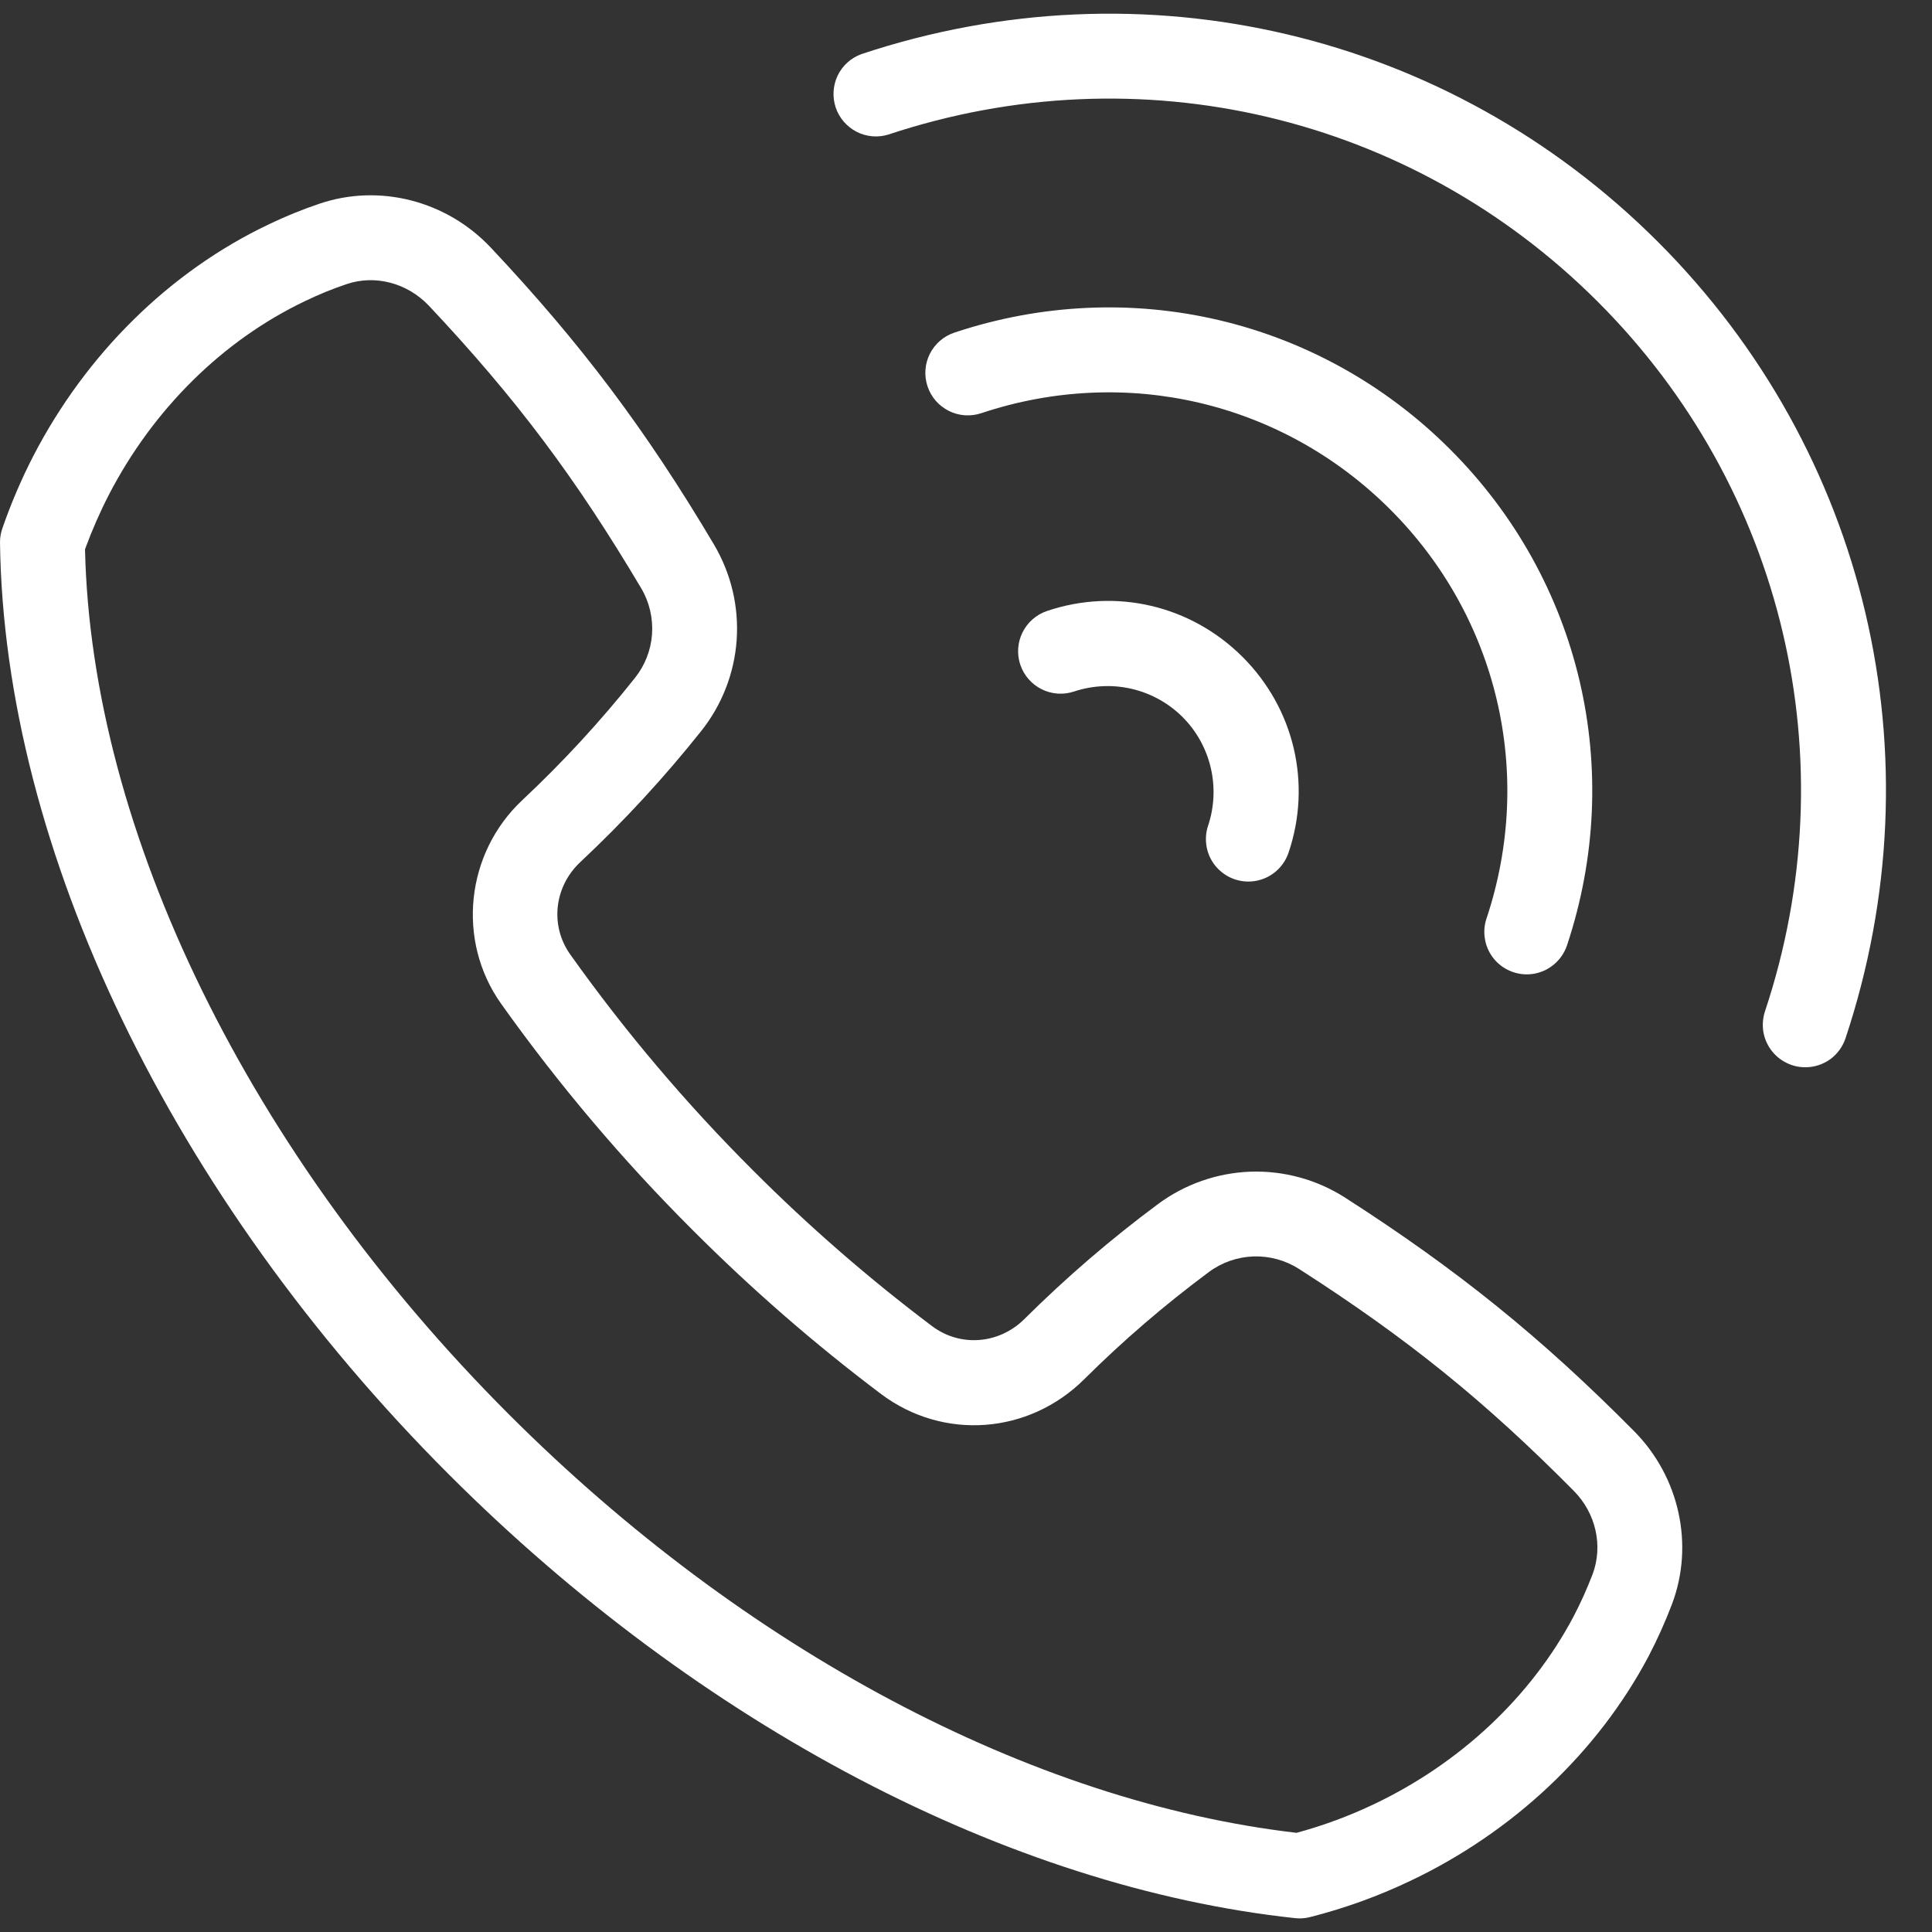
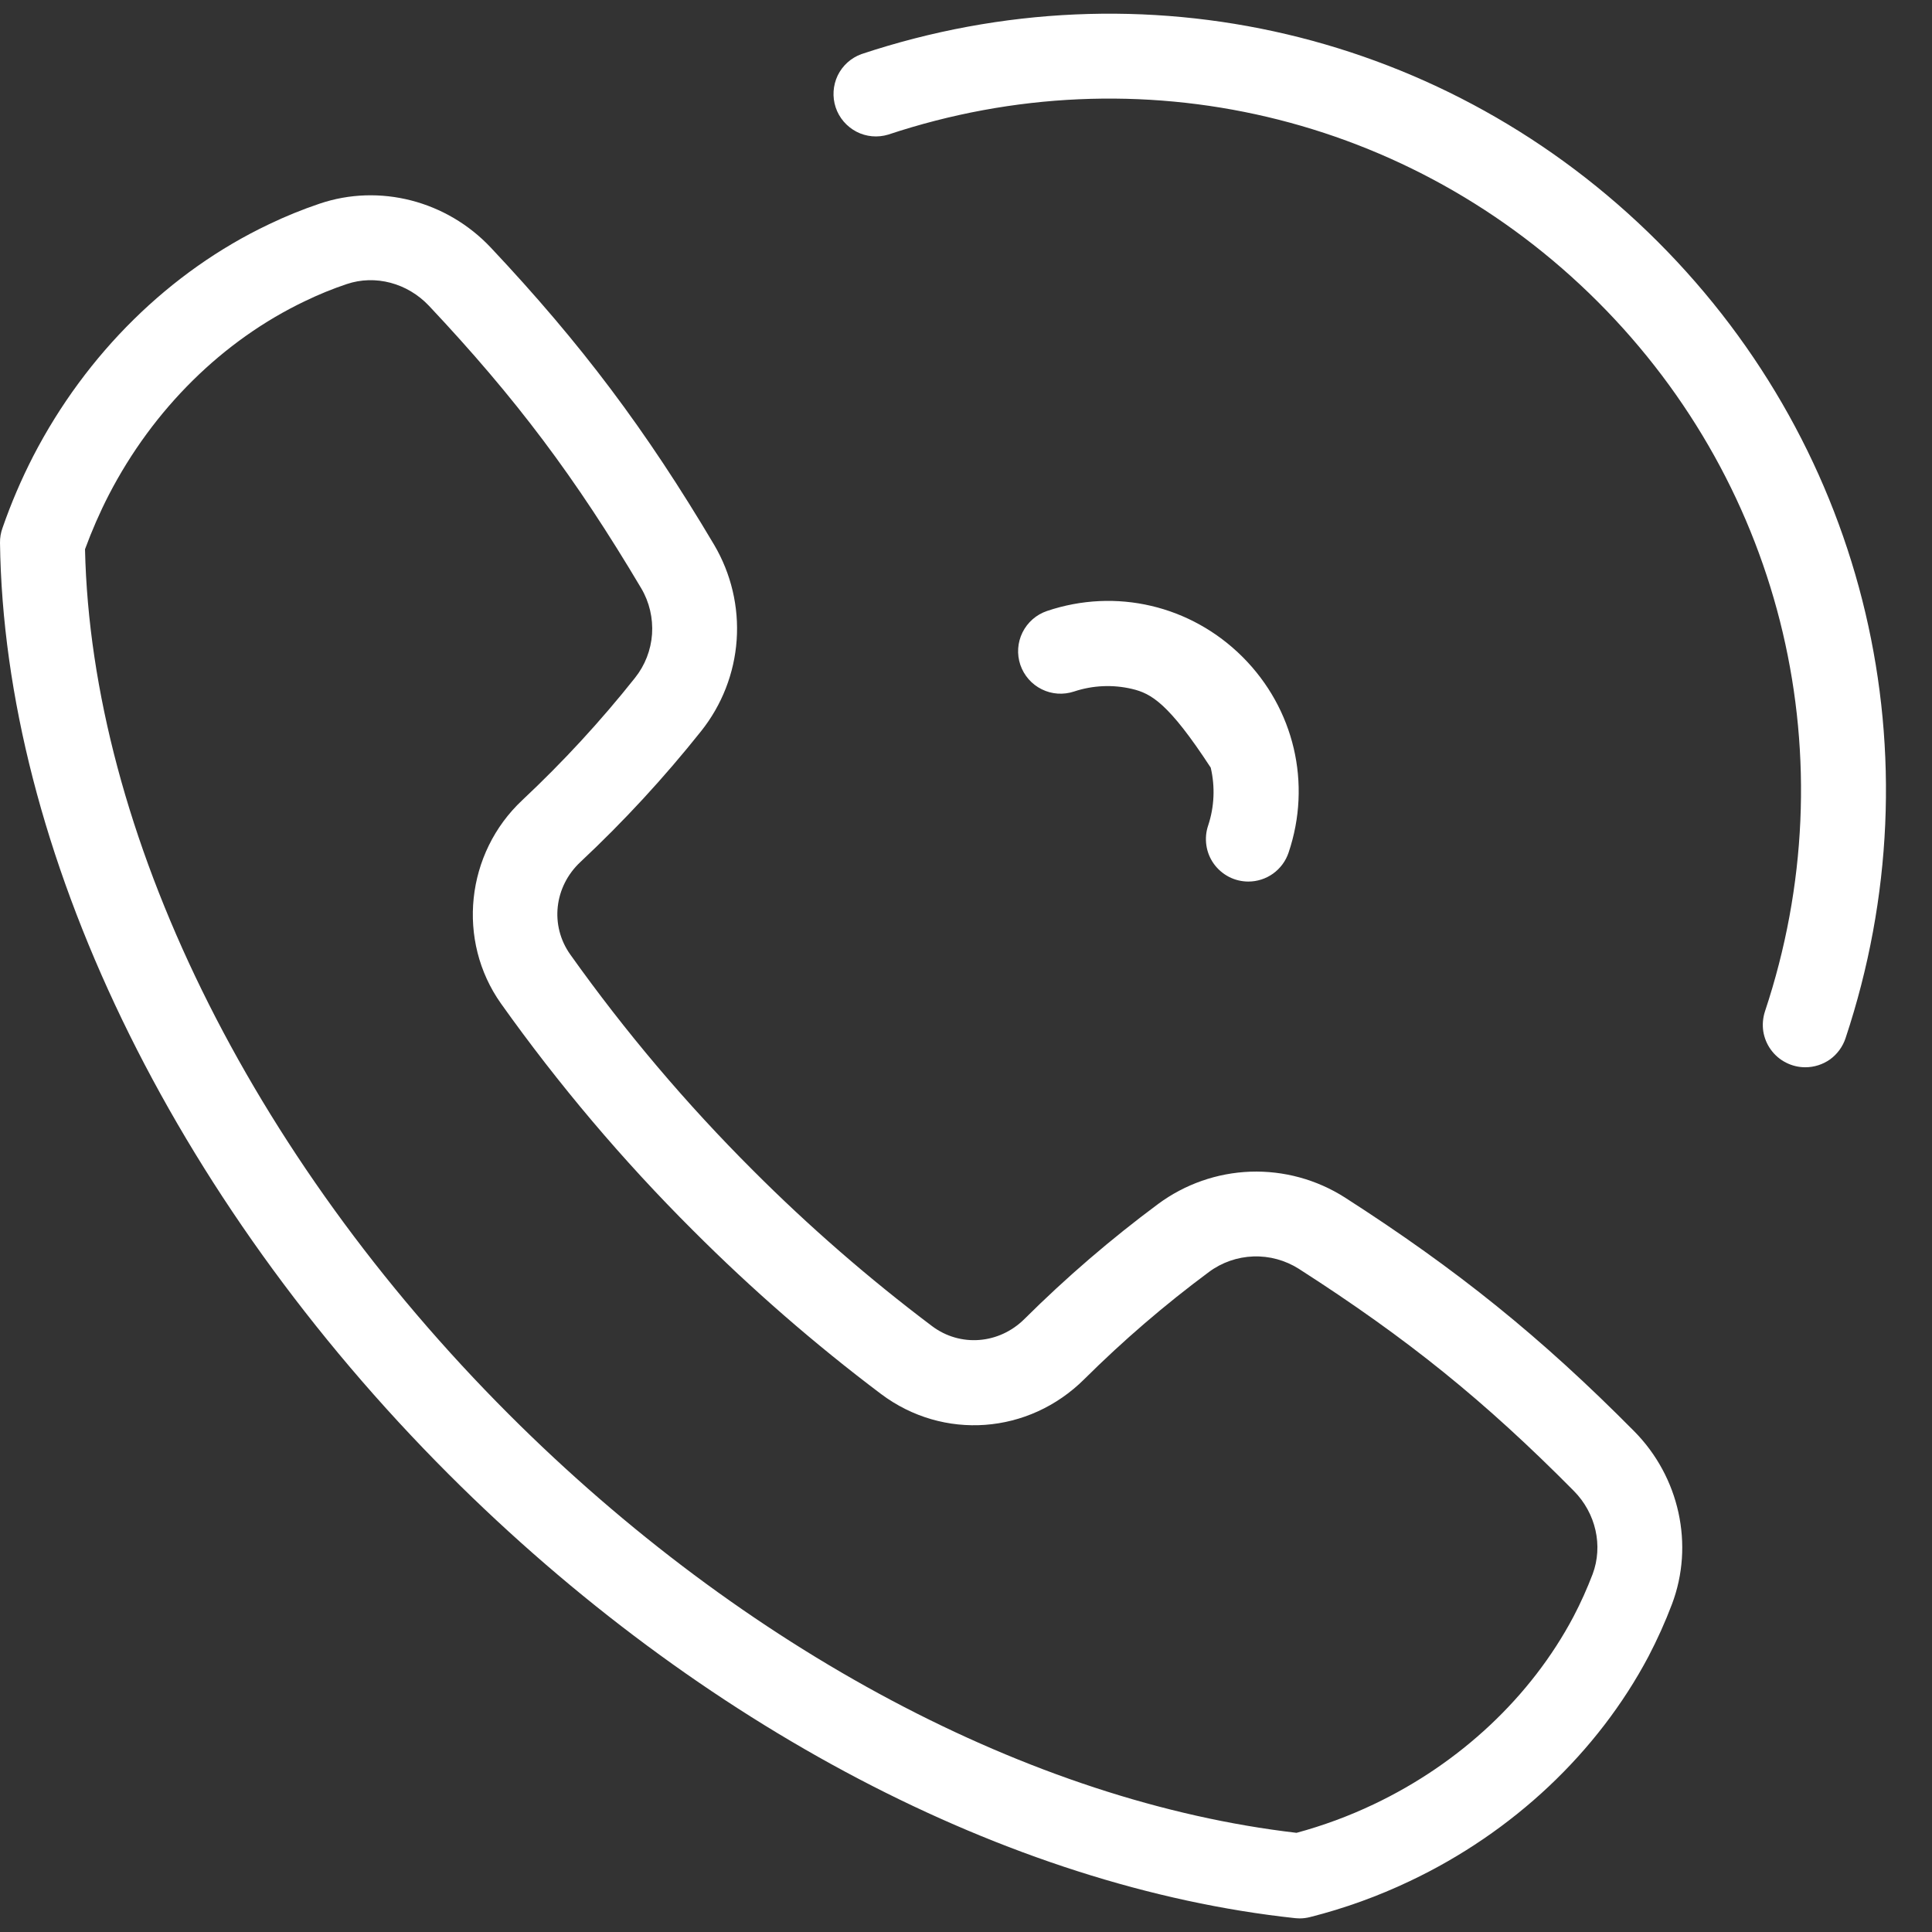
<svg xmlns="http://www.w3.org/2000/svg" width="24" height="24" viewBox="0 0 24 24" fill="none">
  <rect x="0" y="0" width="24" height="24" fill="#333333" stroke="none" />
  <path d="M16.145 23.831C16.127 23.831 16.108 23.829 16.089 23.828C12.528 23.445 8.697 21.436 5.576 18.316C2.135 14.875 0.051 10.548 2.3082e-05 6.743C-0.001 6.679 0.01 6.616 0.032 6.556C0.138 6.251 0.265 5.954 0.413 5.666C1.071 4.394 2.109 3.372 3.337 2.788C3.542 2.689 3.754 2.603 3.97 2.53C4.714 2.278 5.549 2.493 6.098 3.077C7.22 4.27 8.024 5.339 8.872 6.769C9.082 7.126 9.18 7.538 9.151 7.951C9.122 8.364 8.968 8.758 8.71 9.082C8.25 9.66 7.749 10.203 7.21 10.708C6.883 11.014 6.829 11.498 7.084 11.857C7.764 12.813 8.523 13.71 9.354 14.539C10.049 15.235 10.793 15.882 11.579 16.474C11.928 16.736 12.41 16.699 12.726 16.385C13.245 15.869 13.8 15.392 14.387 14.956C14.72 14.71 15.119 14.57 15.533 14.555C15.947 14.541 16.355 14.652 16.704 14.874C18.105 15.773 19.146 16.614 20.299 17.778C20.863 18.347 21.048 19.191 20.77 19.927C20.686 20.149 20.588 20.366 20.478 20.577C19.846 21.77 18.794 22.761 17.515 23.367C17.118 23.556 16.703 23.706 16.276 23.814C16.233 23.825 16.19 23.831 16.145 23.831ZM1.056 6.822C1.134 10.332 3.098 14.346 6.322 17.57C9.247 20.495 12.808 22.385 16.106 22.768C16.435 22.679 16.755 22.561 17.062 22.415C18.138 21.905 19.019 21.077 19.545 20.085C19.636 19.912 19.716 19.733 19.784 19.555C19.916 19.203 19.825 18.797 19.55 18.52C18.441 17.4 17.483 16.627 16.135 15.762C15.966 15.655 15.77 15.601 15.57 15.608C15.371 15.615 15.178 15.682 15.018 15.801C14.471 16.207 13.953 16.652 13.47 17.132C12.779 17.82 11.717 17.897 10.945 17.317C10.119 16.695 9.339 16.016 8.608 15.284C7.735 14.414 6.938 13.471 6.223 12.466C5.67 11.685 5.784 10.598 6.49 9.938C6.992 9.467 7.459 8.961 7.887 8.422C8.012 8.266 8.086 8.076 8.1 7.877C8.113 7.678 8.067 7.479 7.965 7.307C7.148 5.931 6.409 4.947 5.329 3.799C5.062 3.516 4.662 3.409 4.307 3.529C4.133 3.587 3.96 3.658 3.792 3.739C2.769 4.226 1.903 5.081 1.351 6.149C1.239 6.367 1.141 6.592 1.056 6.823V6.822ZM22.426 13.258C22.342 13.258 22.26 13.238 22.186 13.2C22.111 13.162 22.047 13.107 21.998 13.039C21.949 12.972 21.917 12.893 21.904 12.811C21.892 12.728 21.899 12.644 21.925 12.564C22.963 9.445 22.167 6.067 19.849 3.749C17.531 1.431 14.153 0.635 11.034 1.672C10.902 1.712 10.76 1.699 10.639 1.636C10.517 1.572 10.424 1.464 10.381 1.334C10.338 1.204 10.347 1.062 10.406 0.938C10.466 0.814 10.572 0.719 10.701 0.672C14.201 -0.492 17.992 0.402 20.594 3.003C23.197 5.606 24.09 9.397 22.926 12.897C22.891 13.002 22.824 13.094 22.735 13.159C22.645 13.223 22.537 13.258 22.426 13.258Z" fill="white" />
-   <path d="M18.966 12.104C18.883 12.104 18.8 12.084 18.726 12.046C18.651 12.008 18.587 11.953 18.538 11.885C18.489 11.817 18.457 11.739 18.445 11.656C18.432 11.573 18.439 11.489 18.466 11.41C19.065 9.612 18.607 7.665 17.27 6.329C15.933 4.992 13.986 4.533 12.189 5.133C12.056 5.177 11.911 5.167 11.786 5.104C11.661 5.041 11.566 4.932 11.522 4.799C11.478 4.666 11.488 4.522 11.55 4.397C11.613 4.271 11.723 4.176 11.855 4.132C14.034 3.406 16.395 3.962 18.015 5.583C19.637 7.204 20.192 9.564 19.466 11.743C19.431 11.848 19.364 11.939 19.274 12.004C19.185 12.069 19.077 12.104 18.966 12.104Z" fill="white" />
-   <path d="M15.508 10.951C15.424 10.951 15.341 10.931 15.267 10.893C15.192 10.854 15.128 10.799 15.079 10.731C15.03 10.663 14.998 10.584 14.986 10.501C14.974 10.418 14.981 10.334 15.008 10.255C15.085 10.023 15.096 9.774 15.04 9.536C14.984 9.298 14.863 9.08 14.69 8.907C14.517 8.735 14.3 8.614 14.062 8.558C13.824 8.502 13.575 8.513 13.343 8.59C13.21 8.634 13.066 8.625 12.94 8.562C12.815 8.5 12.72 8.391 12.675 8.259C12.63 8.126 12.64 7.981 12.702 7.856C12.764 7.731 12.873 7.635 13.006 7.59C13.863 7.301 14.794 7.52 15.436 8.161C16.078 8.803 16.297 9.735 16.007 10.592C15.972 10.696 15.905 10.787 15.815 10.852C15.726 10.916 15.618 10.951 15.508 10.951Z" fill="white" />
+   <path d="M15.508 10.951C15.424 10.951 15.341 10.931 15.267 10.893C15.192 10.854 15.128 10.799 15.079 10.731C15.03 10.663 14.998 10.584 14.986 10.501C14.974 10.418 14.981 10.334 15.008 10.255C15.085 10.023 15.096 9.774 15.04 9.536C14.517 8.735 14.3 8.614 14.062 8.558C13.824 8.502 13.575 8.513 13.343 8.59C13.21 8.634 13.066 8.625 12.94 8.562C12.815 8.5 12.72 8.391 12.675 8.259C12.63 8.126 12.64 7.981 12.702 7.856C12.764 7.731 12.873 7.635 13.006 7.59C13.863 7.301 14.794 7.52 15.436 8.161C16.078 8.803 16.297 9.735 16.007 10.592C15.972 10.696 15.905 10.787 15.815 10.852C15.726 10.916 15.618 10.951 15.508 10.951Z" fill="white" />
</svg>